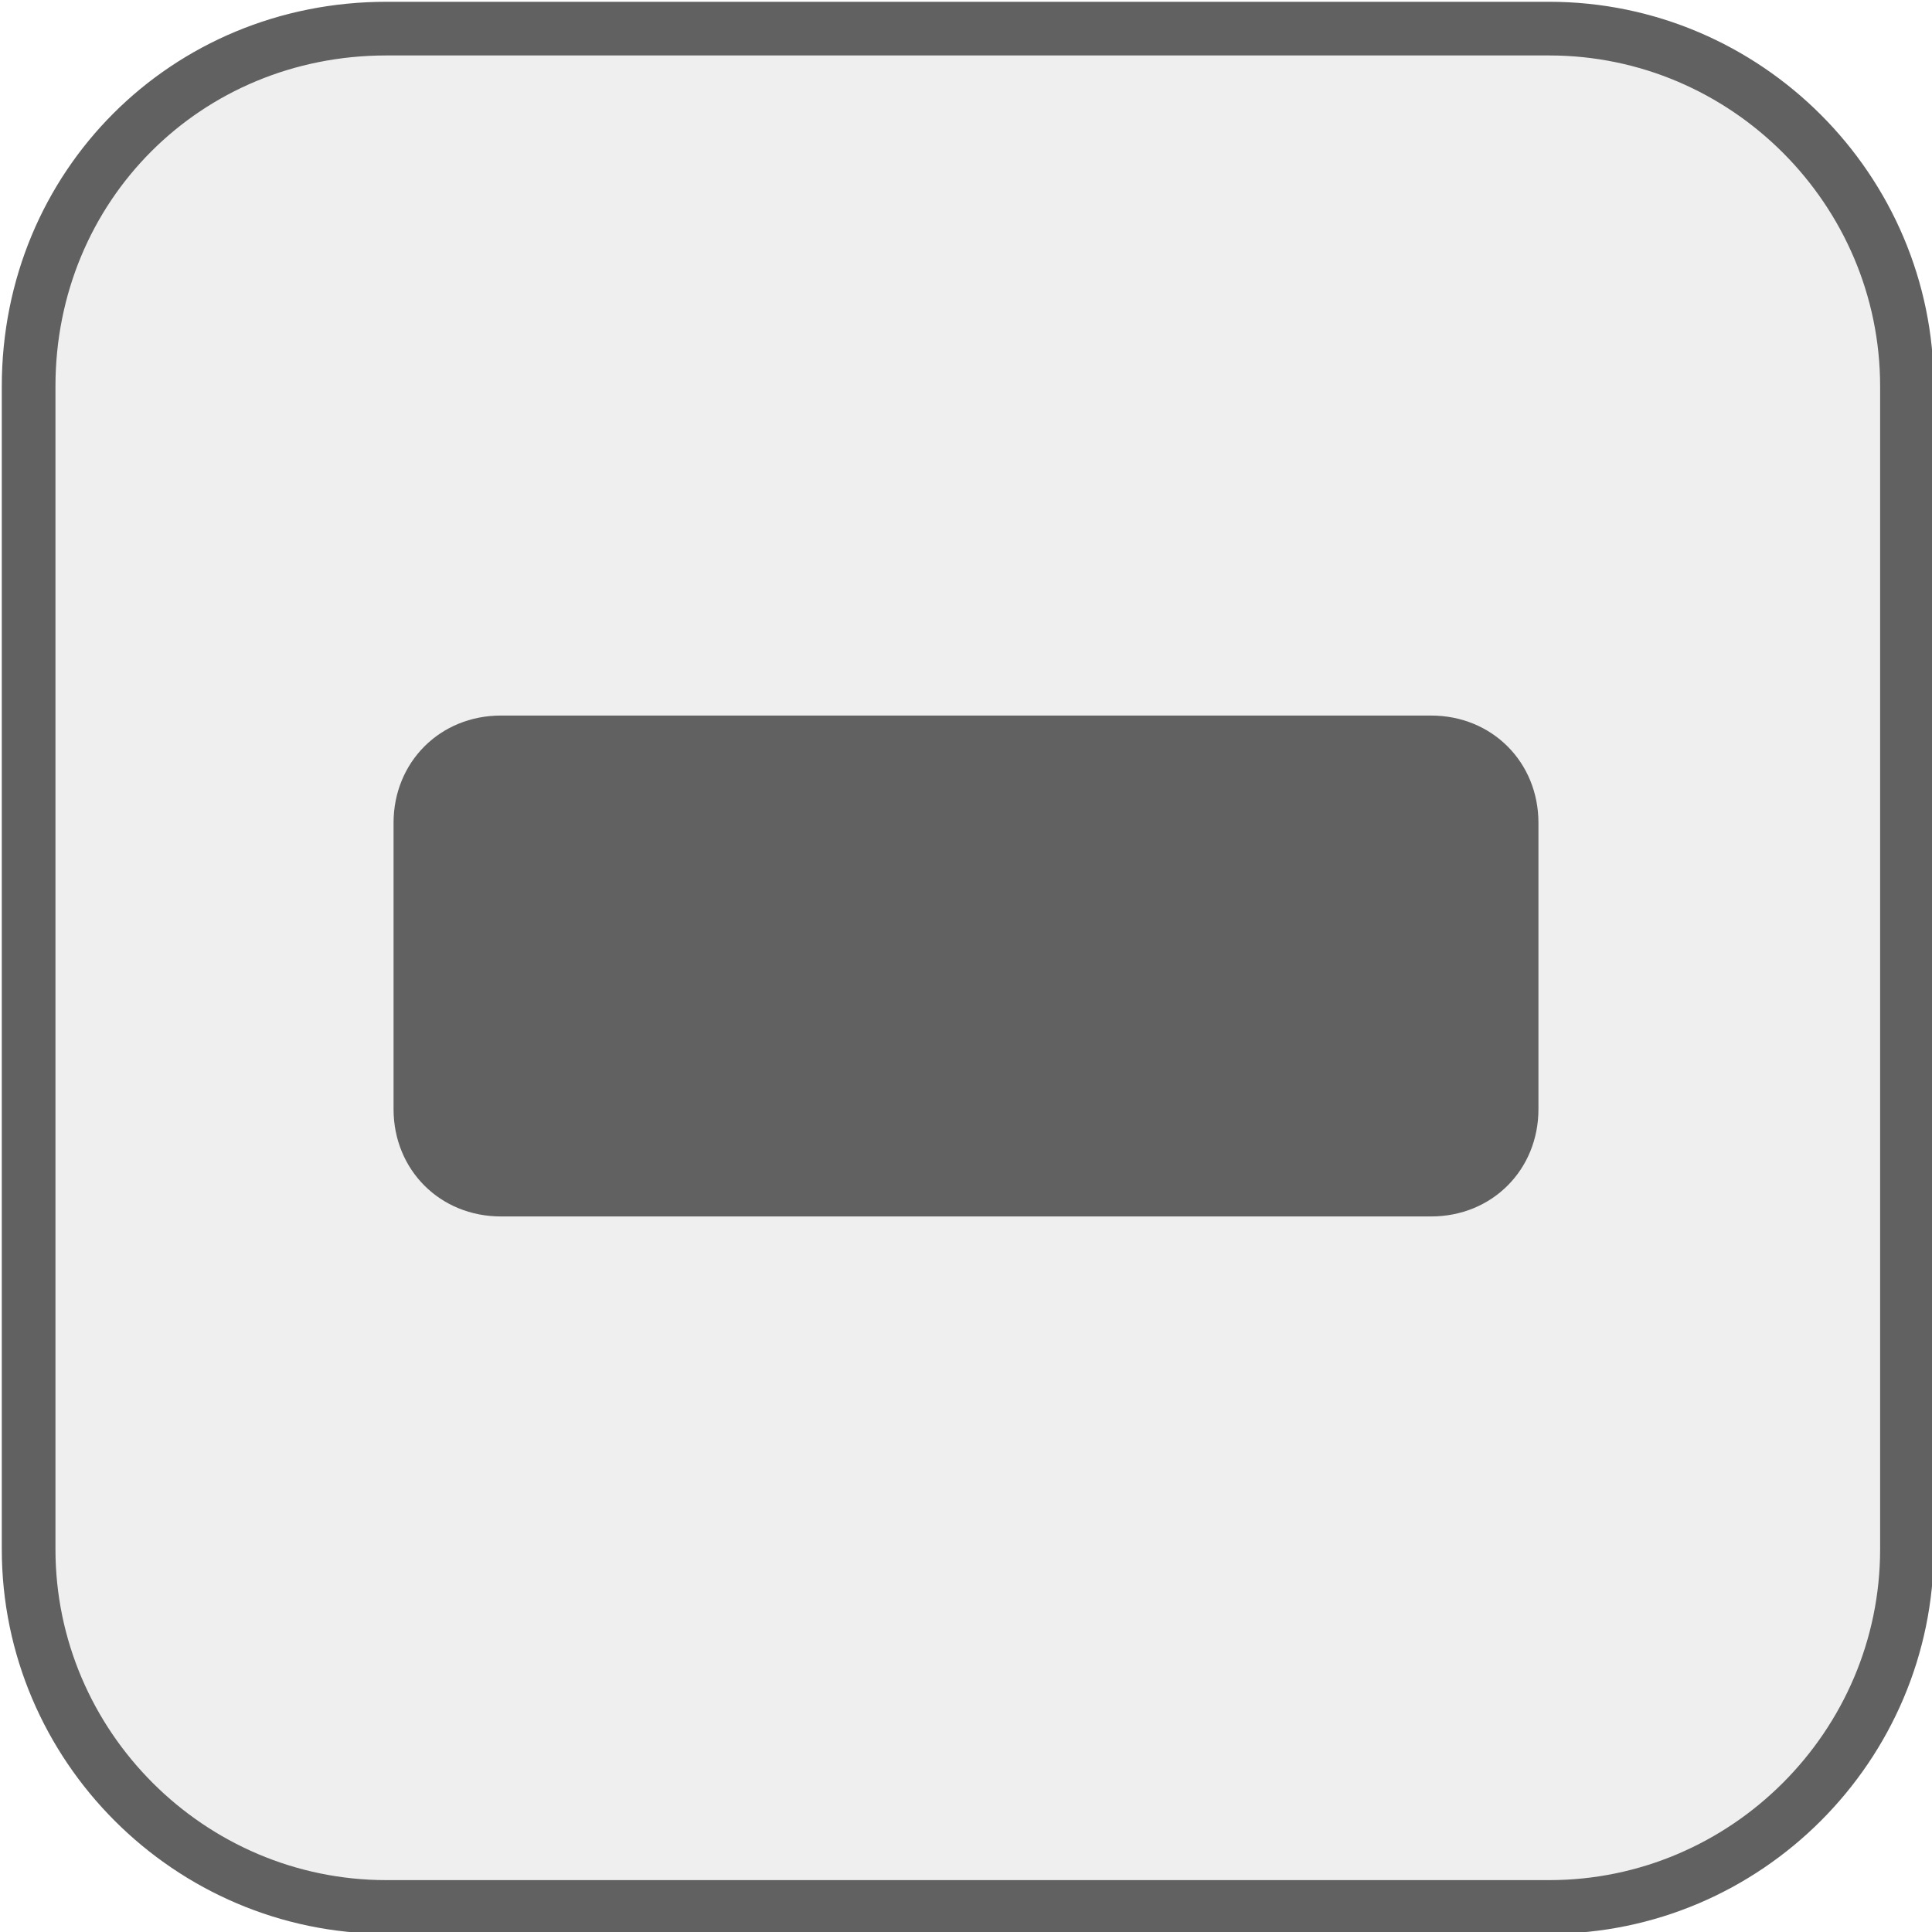
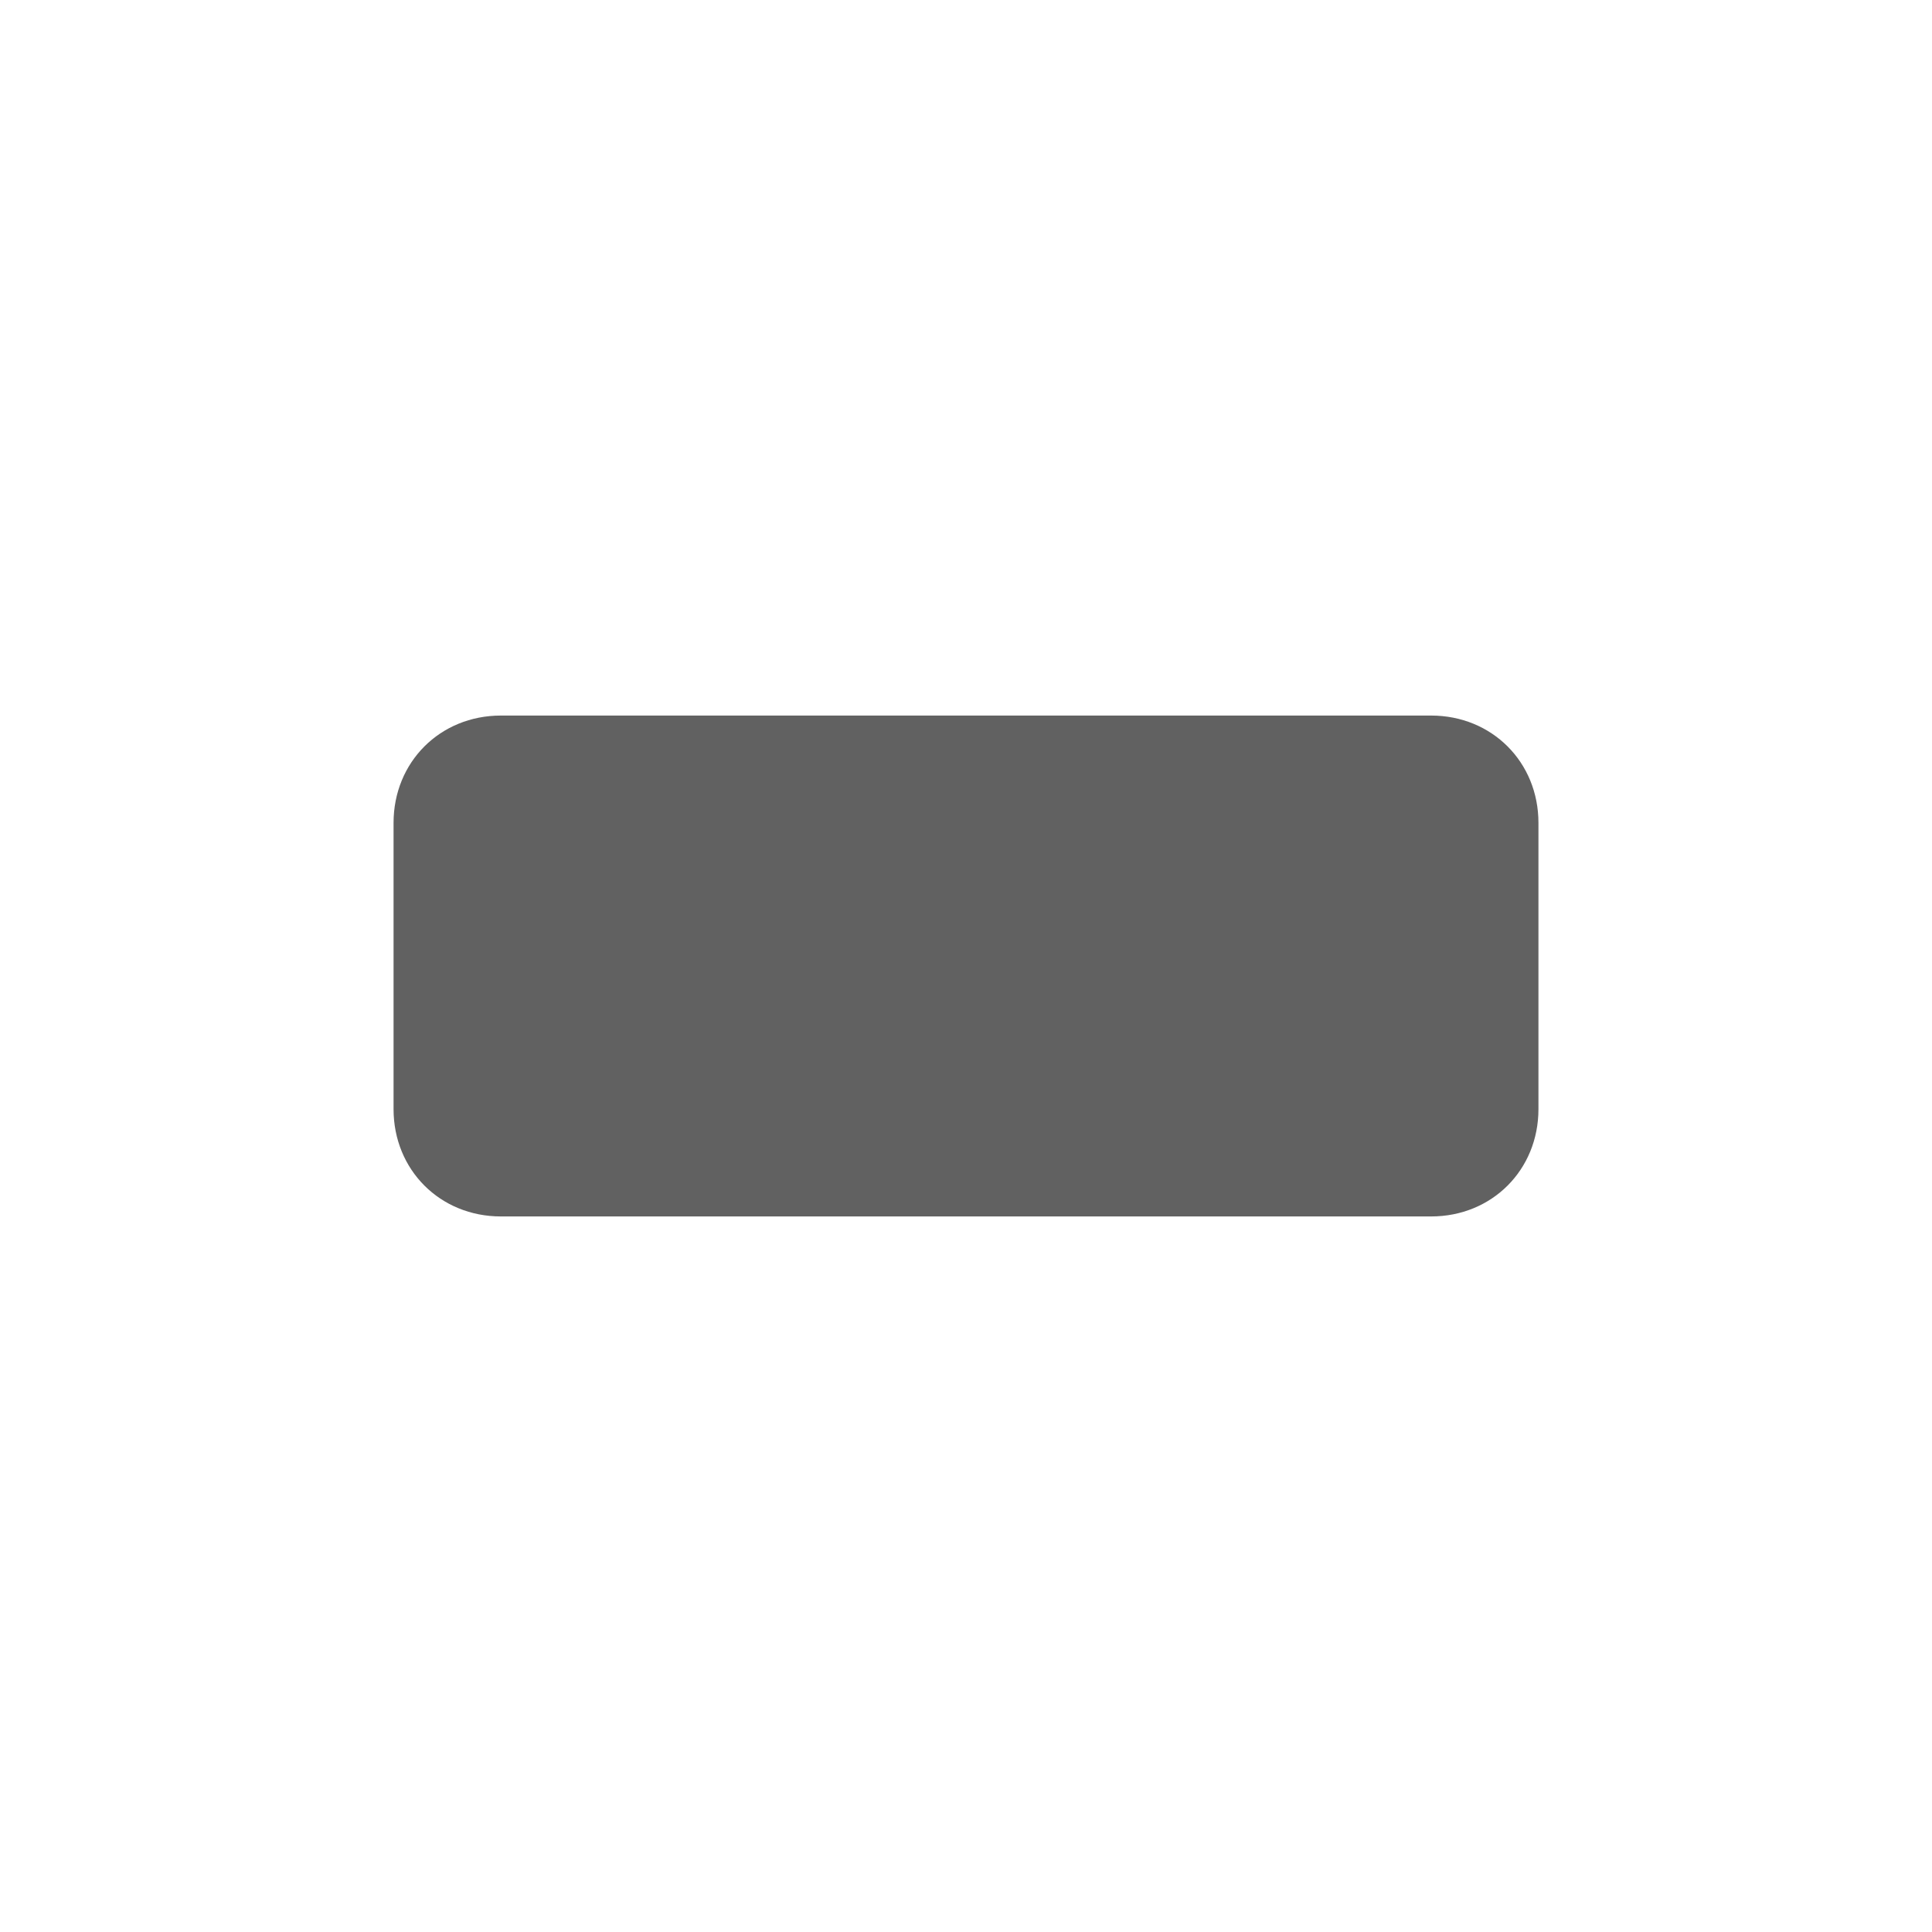
<svg xmlns="http://www.w3.org/2000/svg" version="1.1" id="图层_1" x="0px" y="0px" viewBox="0 0 54 54" style="enable-background:new 0 0 54 54;" xml:space="preserve">
  <style type="text/css">
	.st0{fill:#616161;fill-opacity:0.1;stroke:#616161;stroke-width:1.5;}
	.st1{fill:#616161;}
</style>
  <title>2*4 选中</title>
-   <path id="bg" class="st0" d="M10.8,0.8h32.5c5.5,0,10,4.5,10,10v32.5c0,5.5-4.5,10-10,10H10.8c-5.5,0-10-4.5-10-10V10.8  C0.8,5.2,5.2,0.8,10.8,0.8z" />
  <path id="矩形" class="st1" d="M14,20h26c1.7,0,3,1.3,3,3v8c0,1.7-1.3,3-3,3H14c-1.7,0-3-1.3-3-3v-8C11,21.3,12.3,20,14,20z" />
</svg>